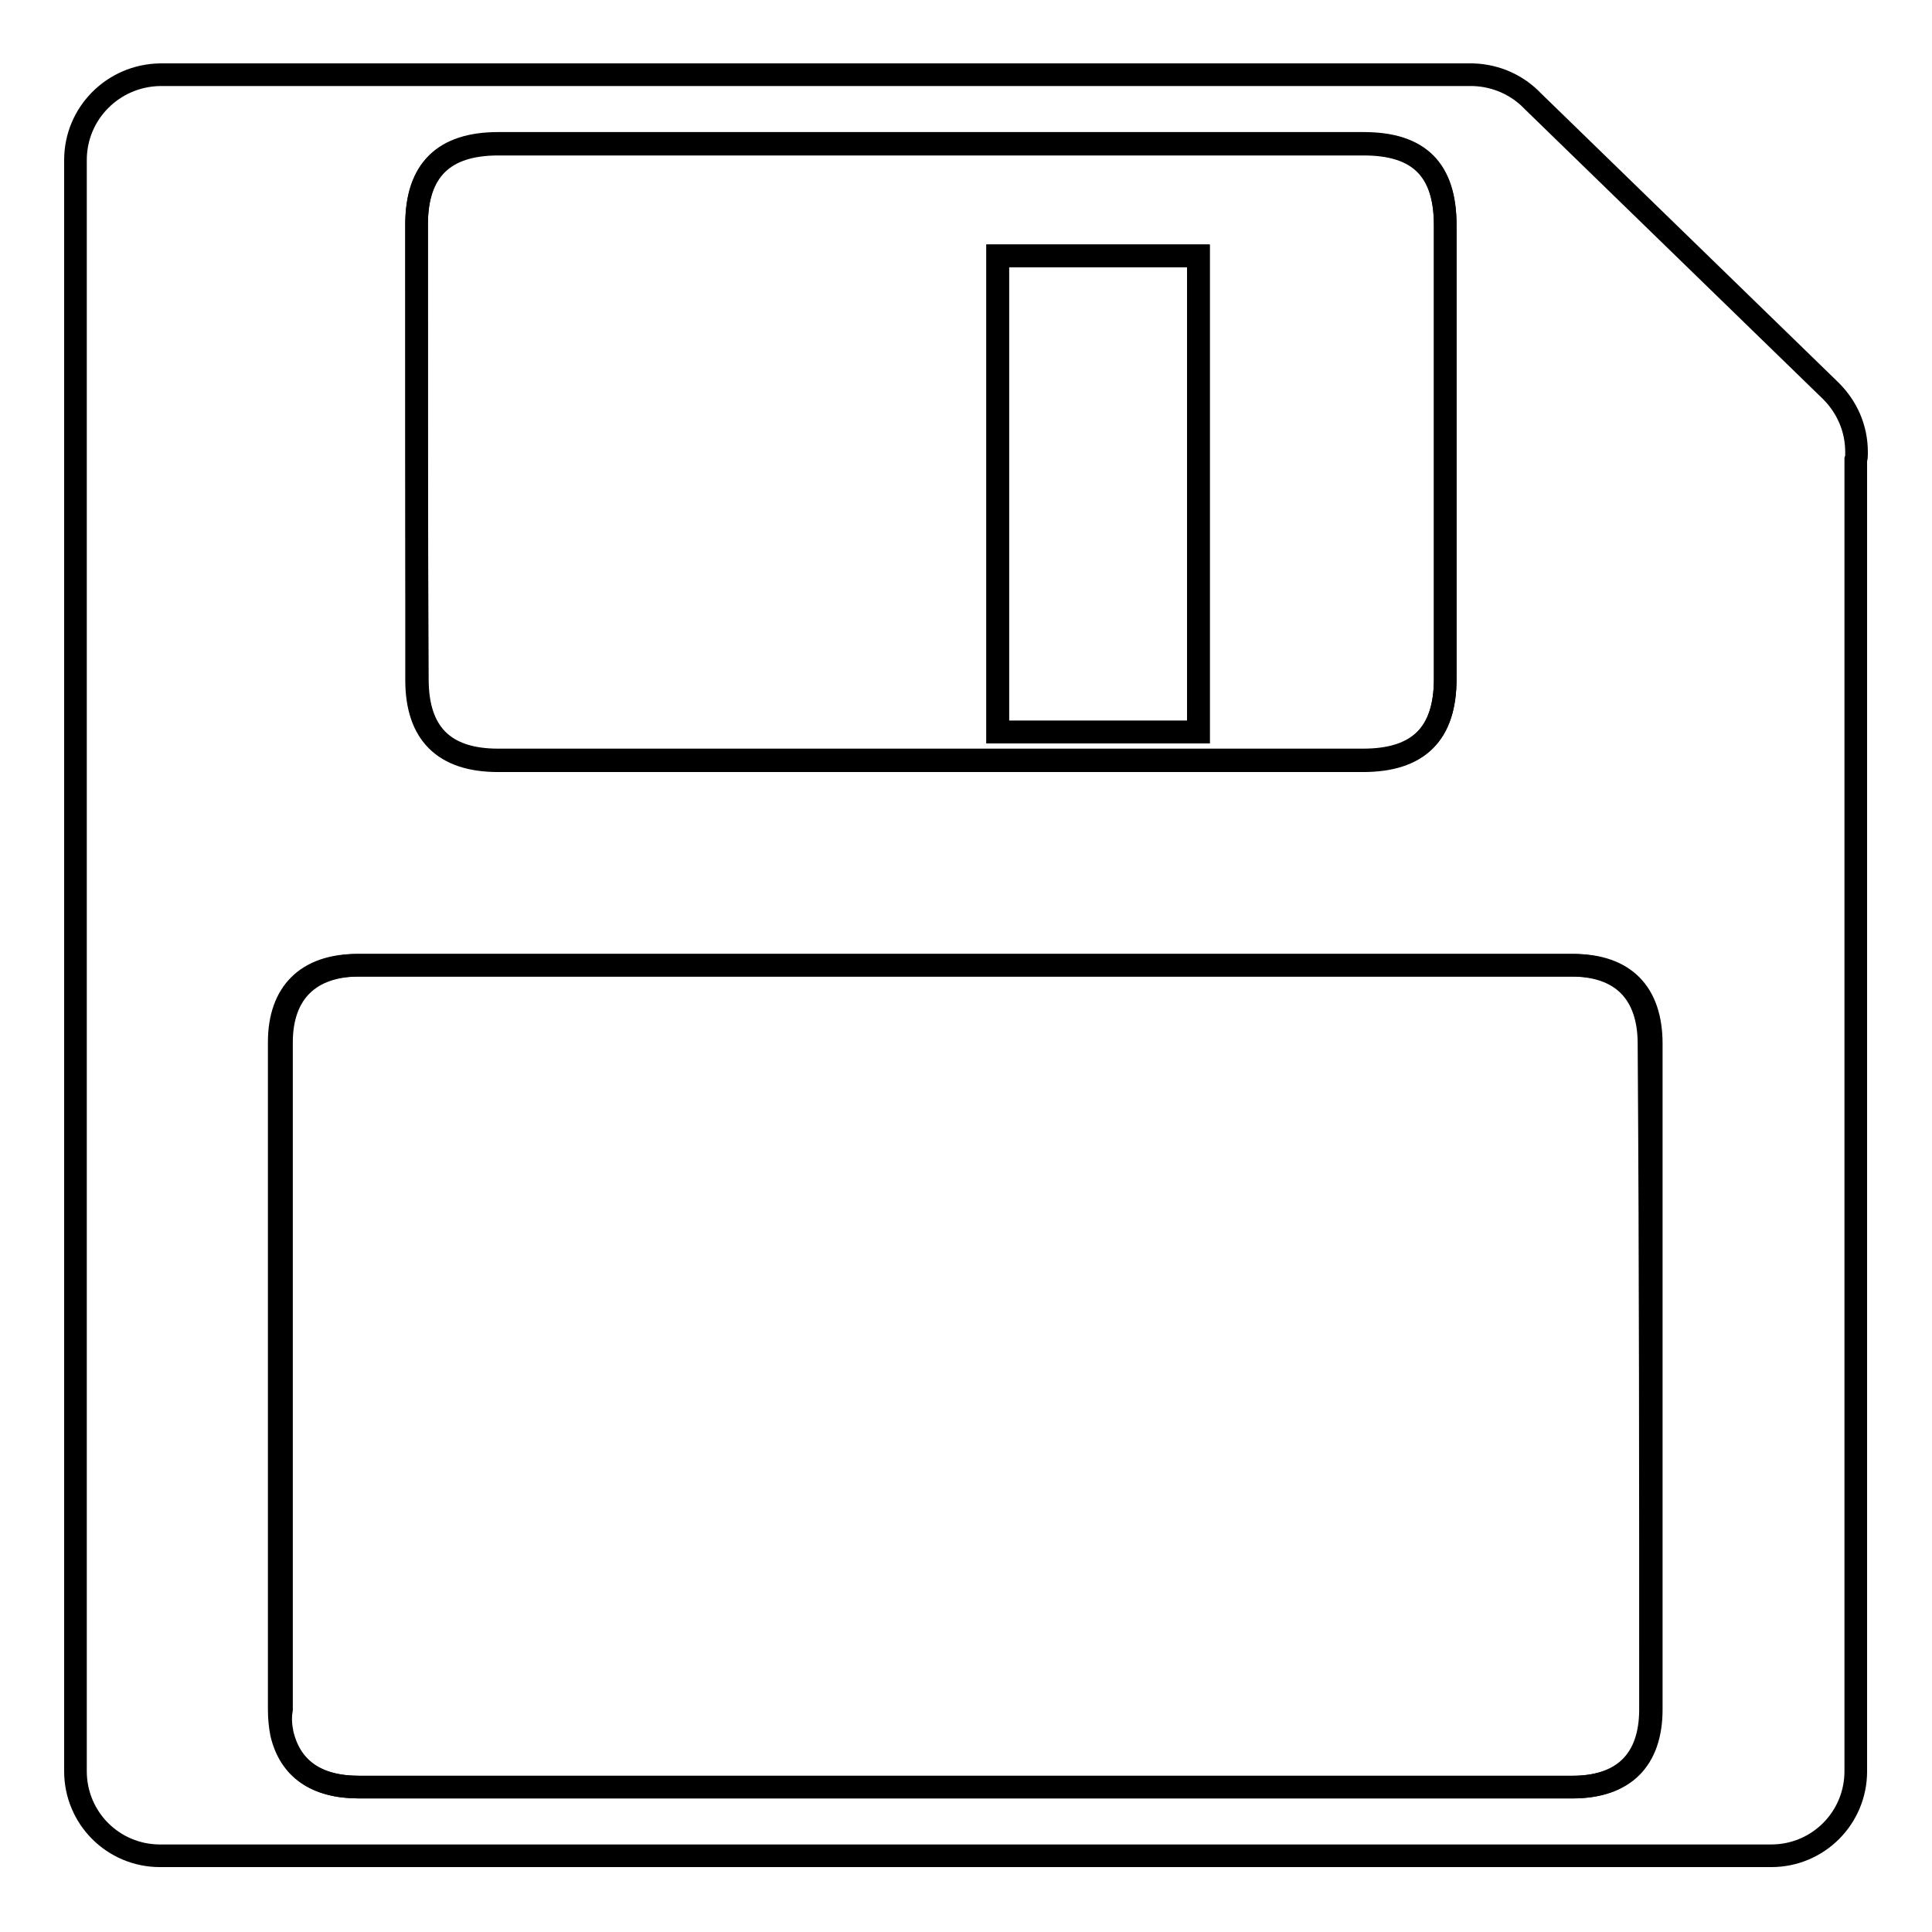
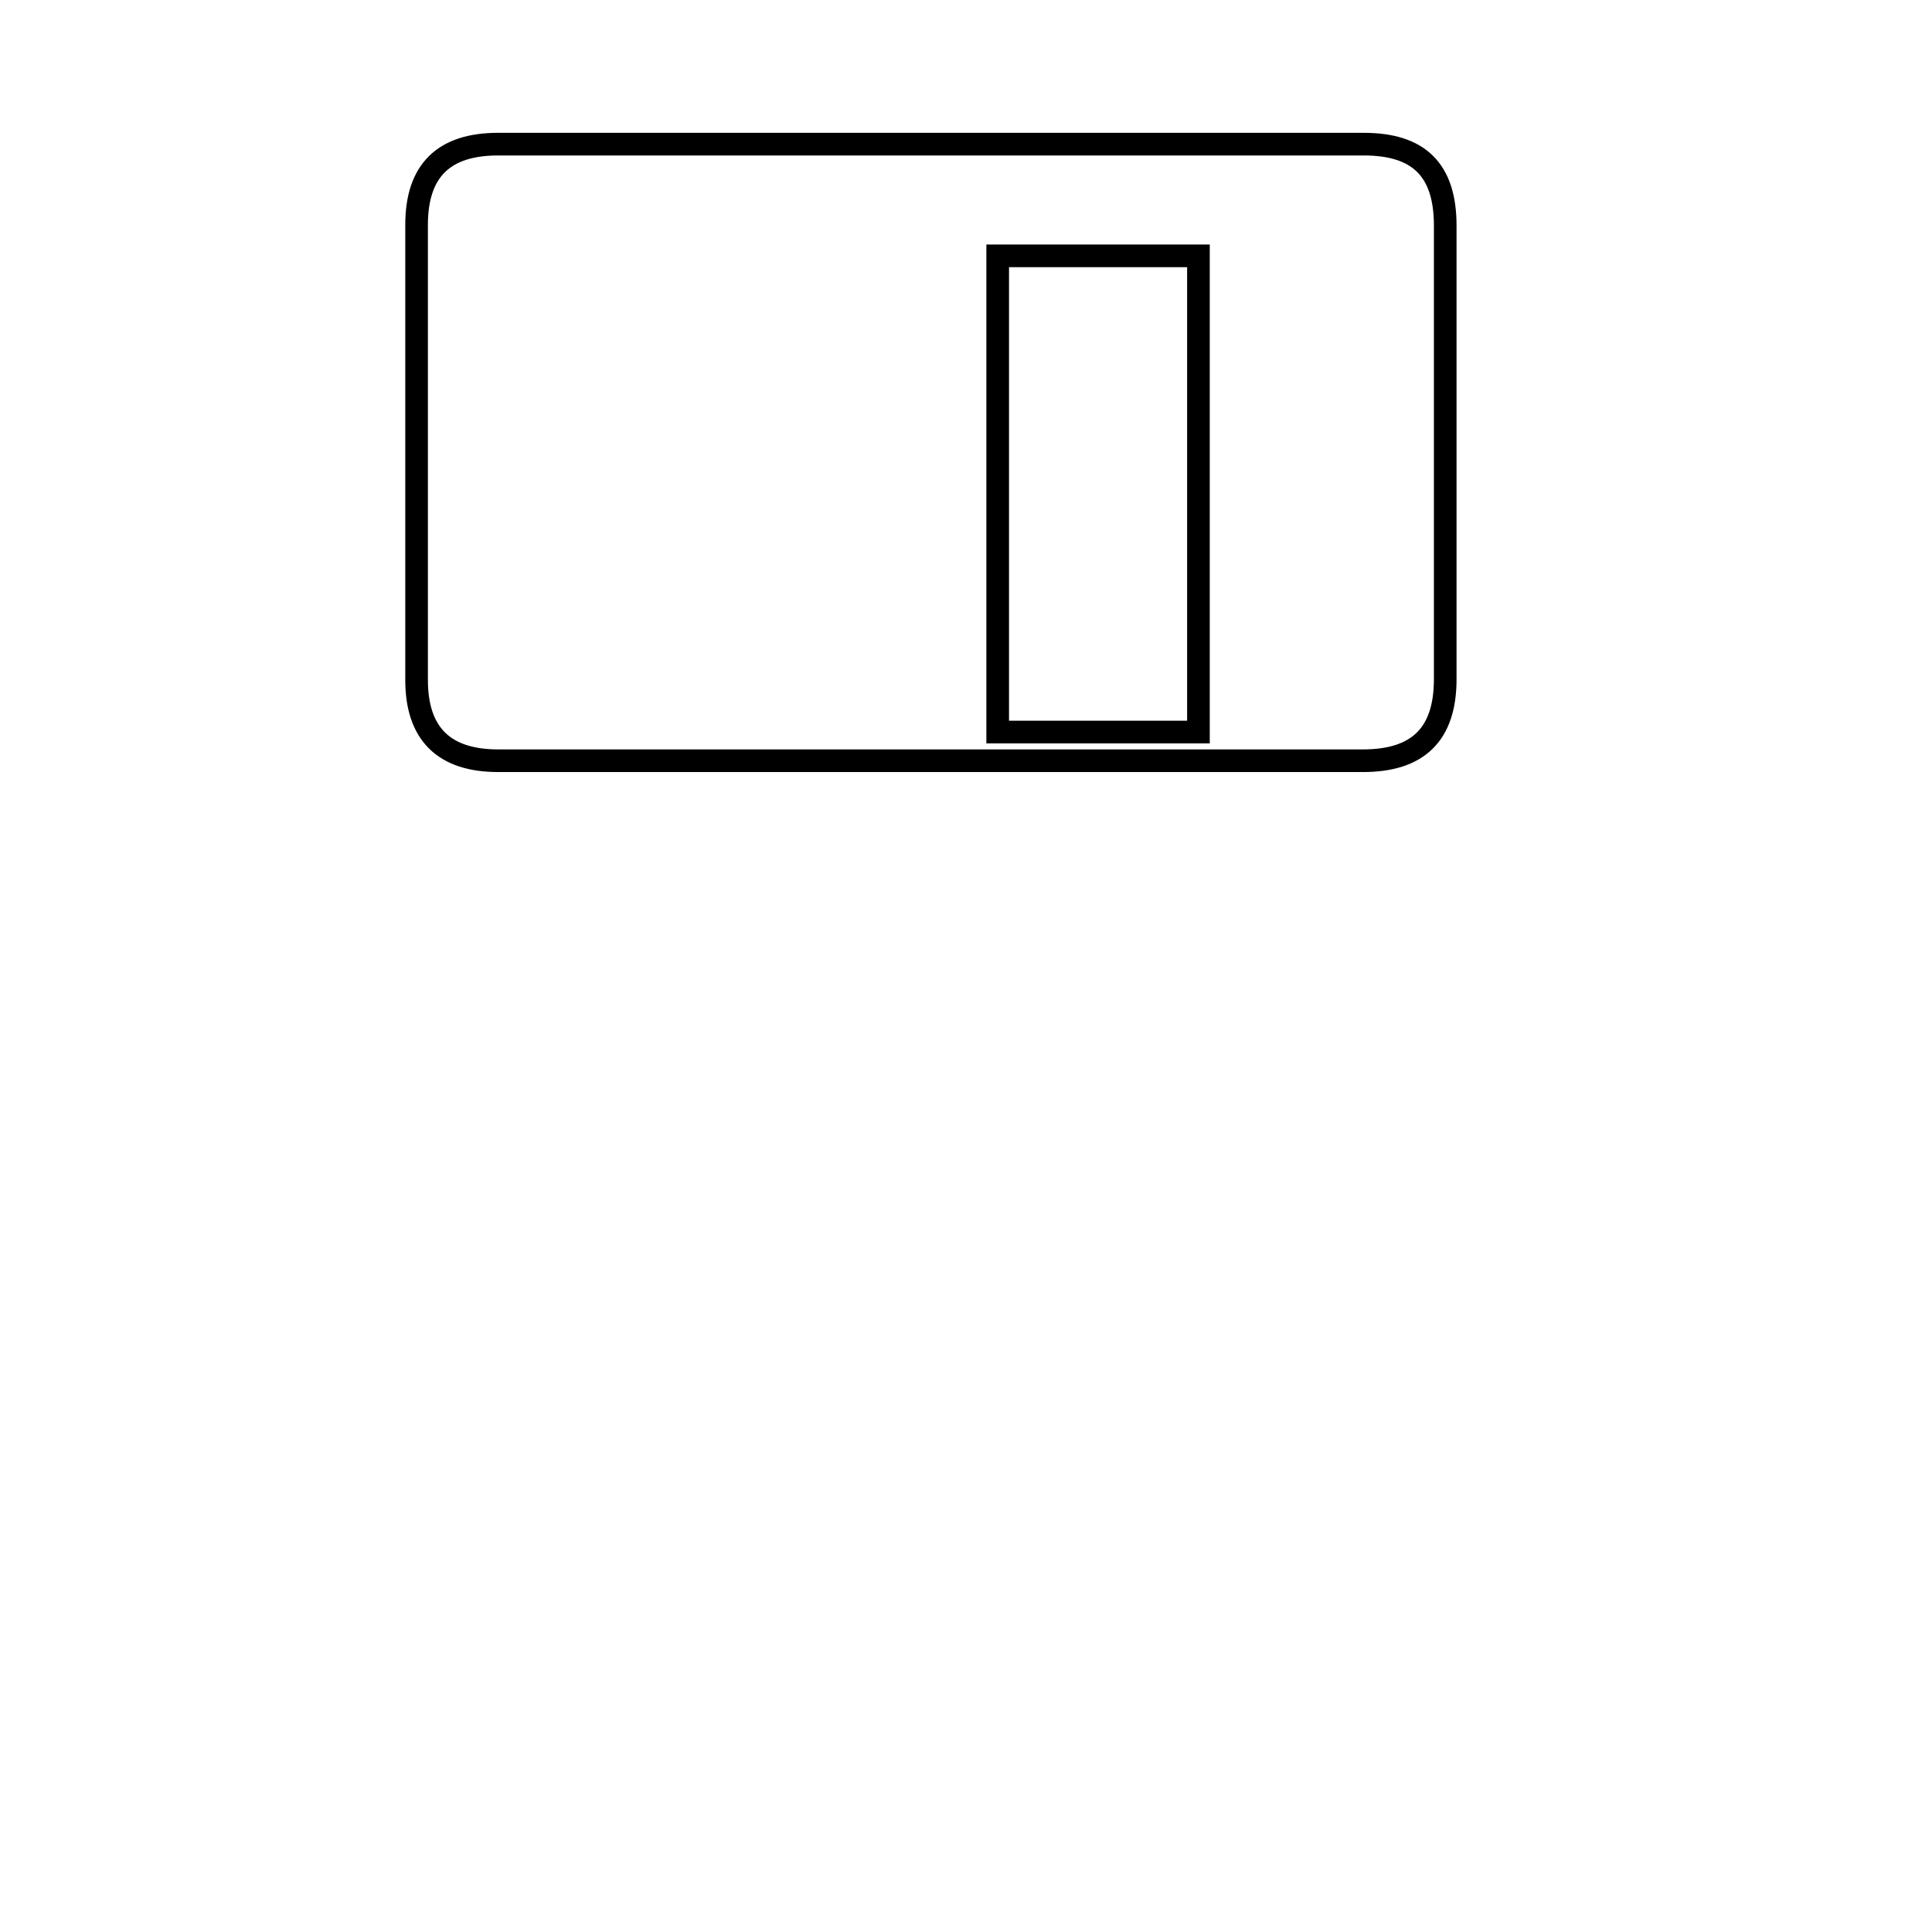
<svg xmlns="http://www.w3.org/2000/svg" version="1.1" x="0px" y="0px" viewBox="0 0 256 256" enable-background="new 0 0 256 256" xml:space="preserve">
  <g>
    <g>
-       <path stroke-width="3" fill-opacity="0" stroke="#000000" d="M37.4,229.7c1.1,4.7,4.6,7.1,10.2,7.1c26.8,0,53.6,0,80.4,0c26.8,0,53.6,0,80.4,0c6.8,0,10.4-3.6,10.4-10.3c0-29.4,0-58.8,0-88.2c0-6.8-3.6-10.4-10.3-10.4c-53.7,0-107.3,0-160.9,0c-6.6,0-10.3,3.7-10.3,10.2c0,29.5,0,59,0,88.4C37.1,227.6,37.2,228.7,37.4,229.7z" />
      <path stroke-width="3" fill-opacity="0" stroke="#000000" d="M66,100.8c19.1,0,38.2,0,57.3,0h57.3c7.3,0,10.9-3.5,10.9-10.8c0-20,0-40,0-60.1c0-7.4-3.5-10.8-10.8-10.8c-38.2,0-76.4,0-114.7,0c-7.2,0-10.8,3.5-10.8,10.7c0,20.1,0,40.2,0,60.3C55.2,97.2,58.8,100.8,66,100.8z M132.2,33.9h26.6V97h-26.6V33.9z" />
-       <path stroke-width="3" fill-opacity="0" stroke="#000000" d="M132.2,33.9h26.6V97h-26.6V33.9z" />
-       <path stroke-width="3" fill-opacity="0" stroke="#000000" d="M246,60.2v-0.3c0-3.2-1.3-6-3.4-8.1l0,0l-39.5-38.4c-2-2.1-4.8-3.4-7.9-3.5l0,0h-0.2H34.4H21.2C15,10,10,15,10,21.2v13.2v187v13.3c0,6.2,5,11.2,11.2,11.2h213.5c6.2,0,11.2-5,11.2-11.2V60.9v0C246,60.6,246,60.5,246,60.2z M55.2,29.7C55.2,22.5,58.8,19,66,19c38.2,0,76.4,0,114.7,0c7.4,0,10.8,3.5,10.8,10.8c0,20,0,40,0,60.1c0,7.3-3.5,10.8-10.9,10.8h-57.3c-19.1,0-38.2,0-57.3,0c-7.2,0-10.7-3.6-10.7-10.7C55.2,69.9,55.2,49.8,55.2,29.7z M218.7,226.5c0,6.7-3.6,10.3-10.4,10.3c-26.8,0-53.6,0-80.4,0s-53.6,0-80.4,0c-5.6,0-9.1-2.4-10.2-7.1c-0.2-1-0.3-2.1-0.3-3.2c0-29.5,0-59,0-88.4c0-6.6,3.7-10.2,10.3-10.2c53.7,0,107.3,0,160.9,0c6.7,0,10.3,3.7,10.3,10.4C218.7,167.7,218.7,197.1,218.7,226.5z" />
    </g>
  </g>
</svg>